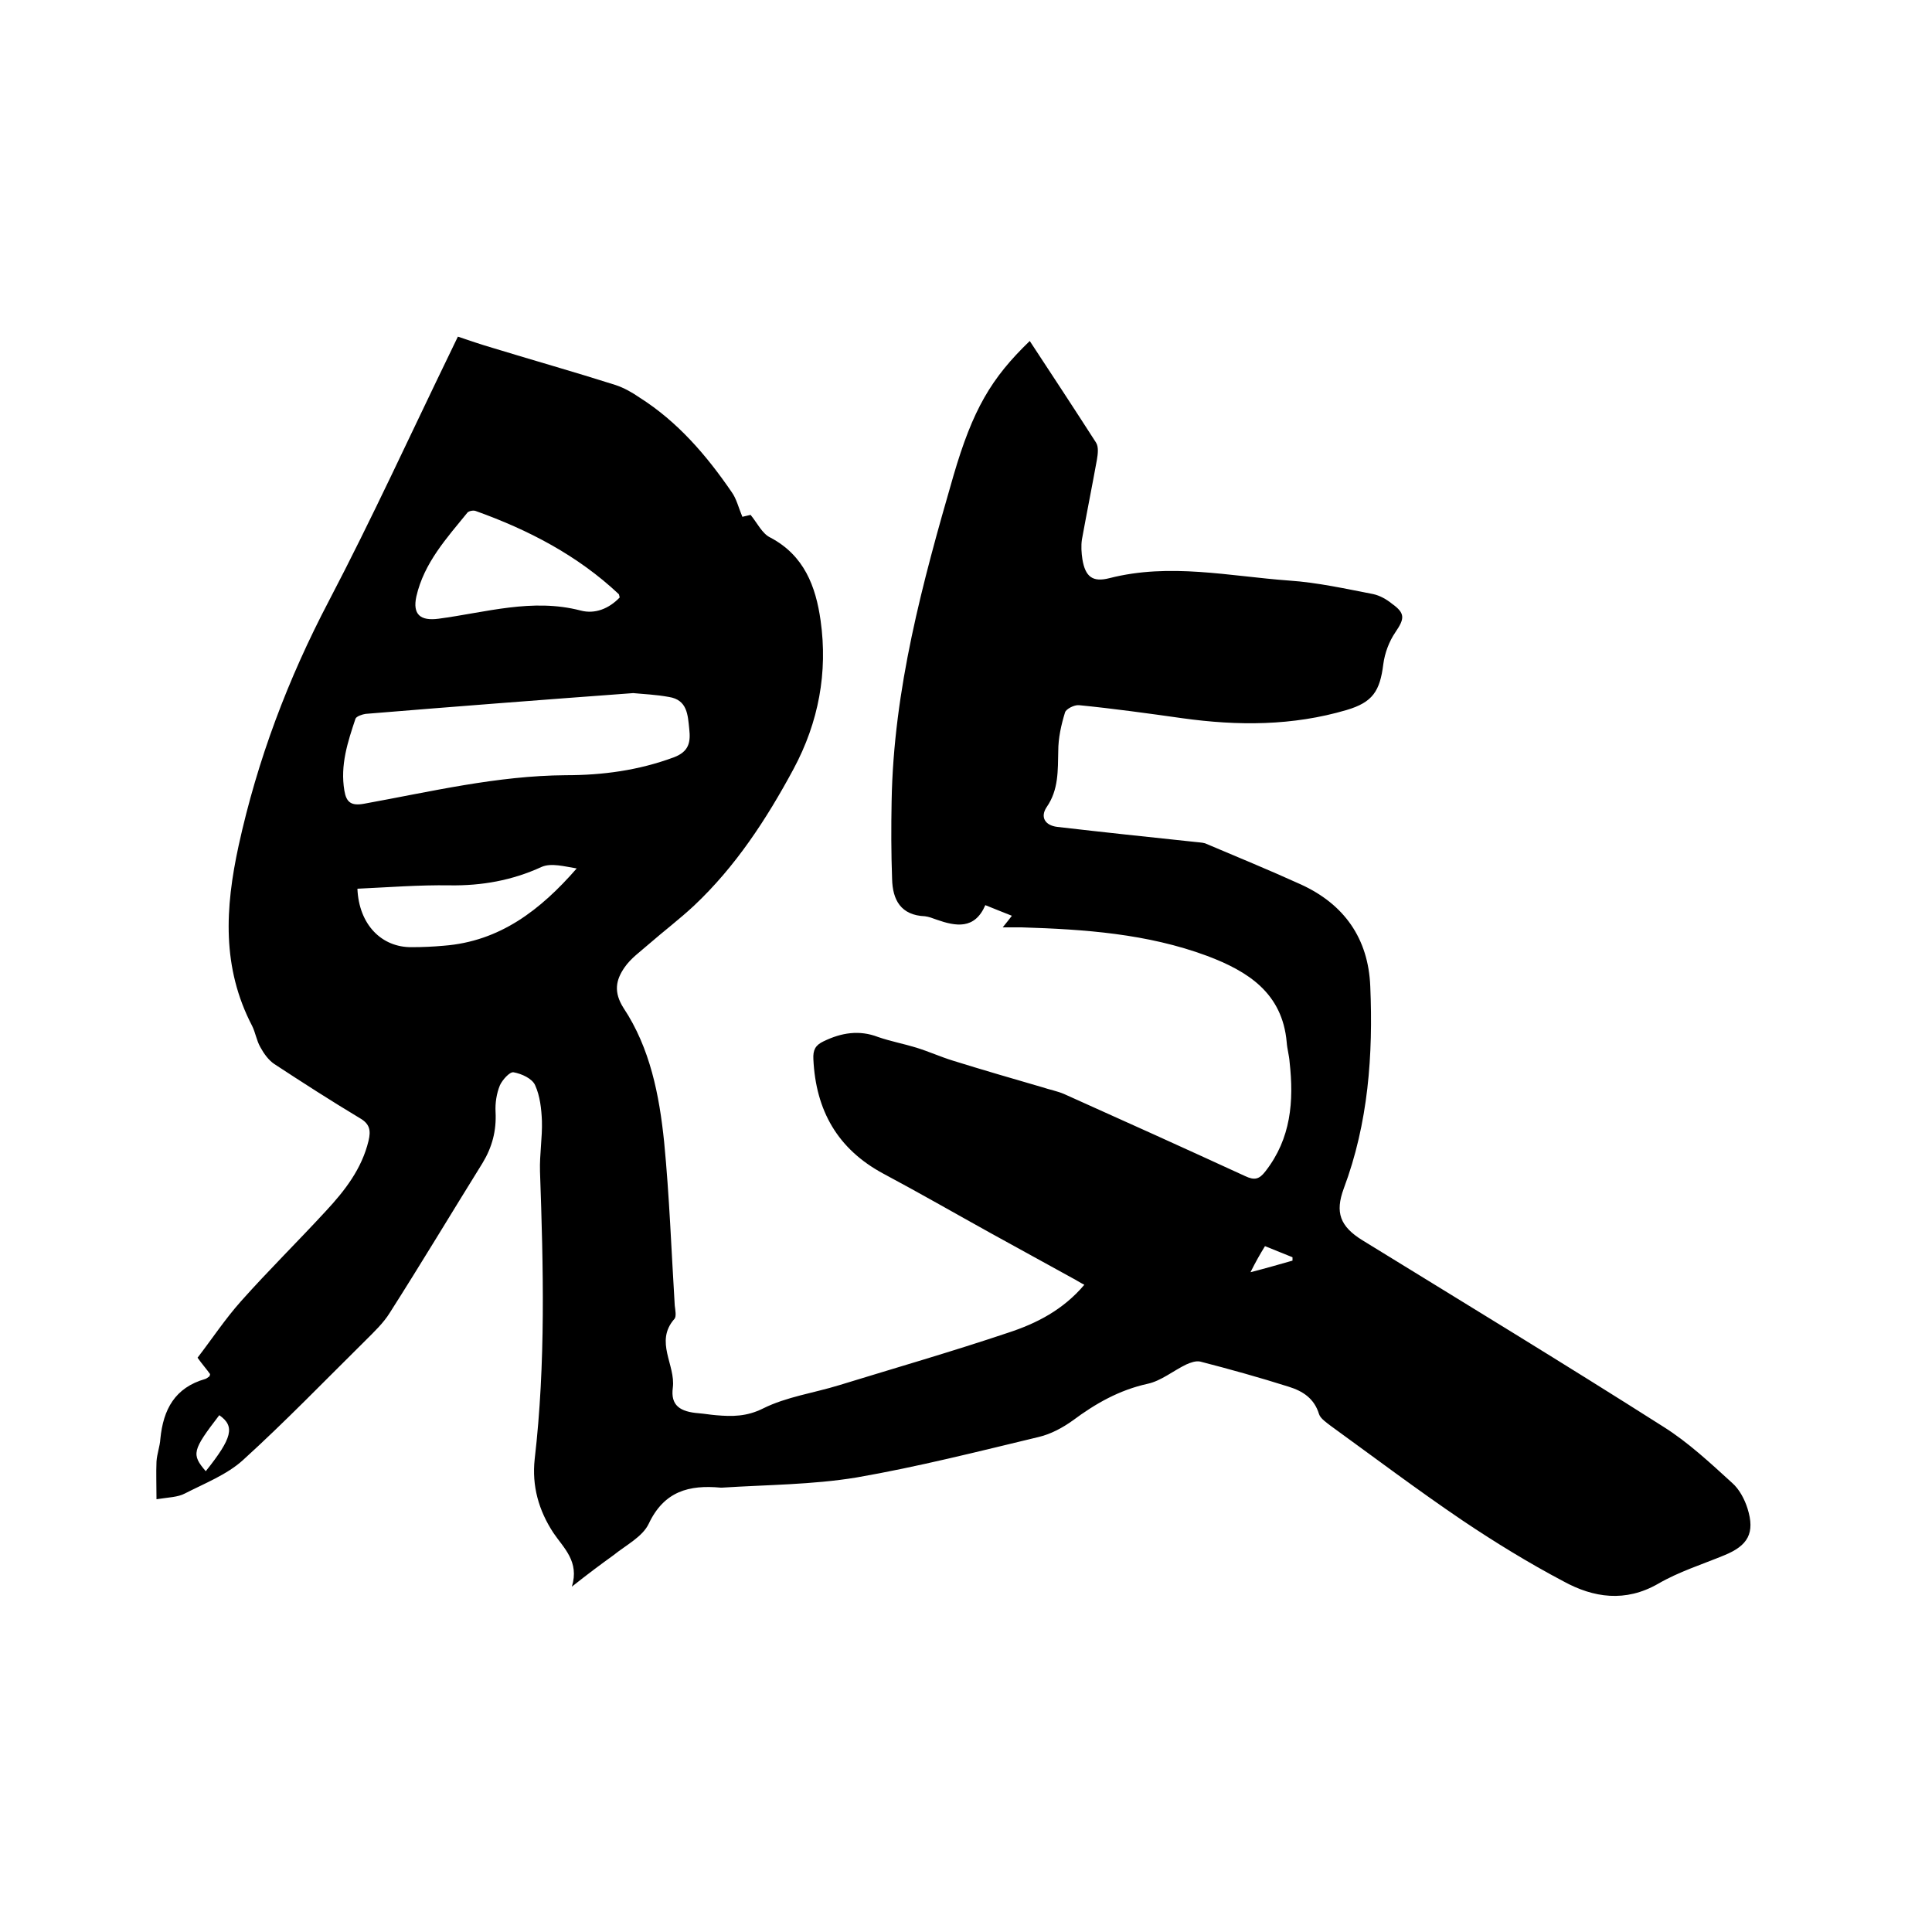
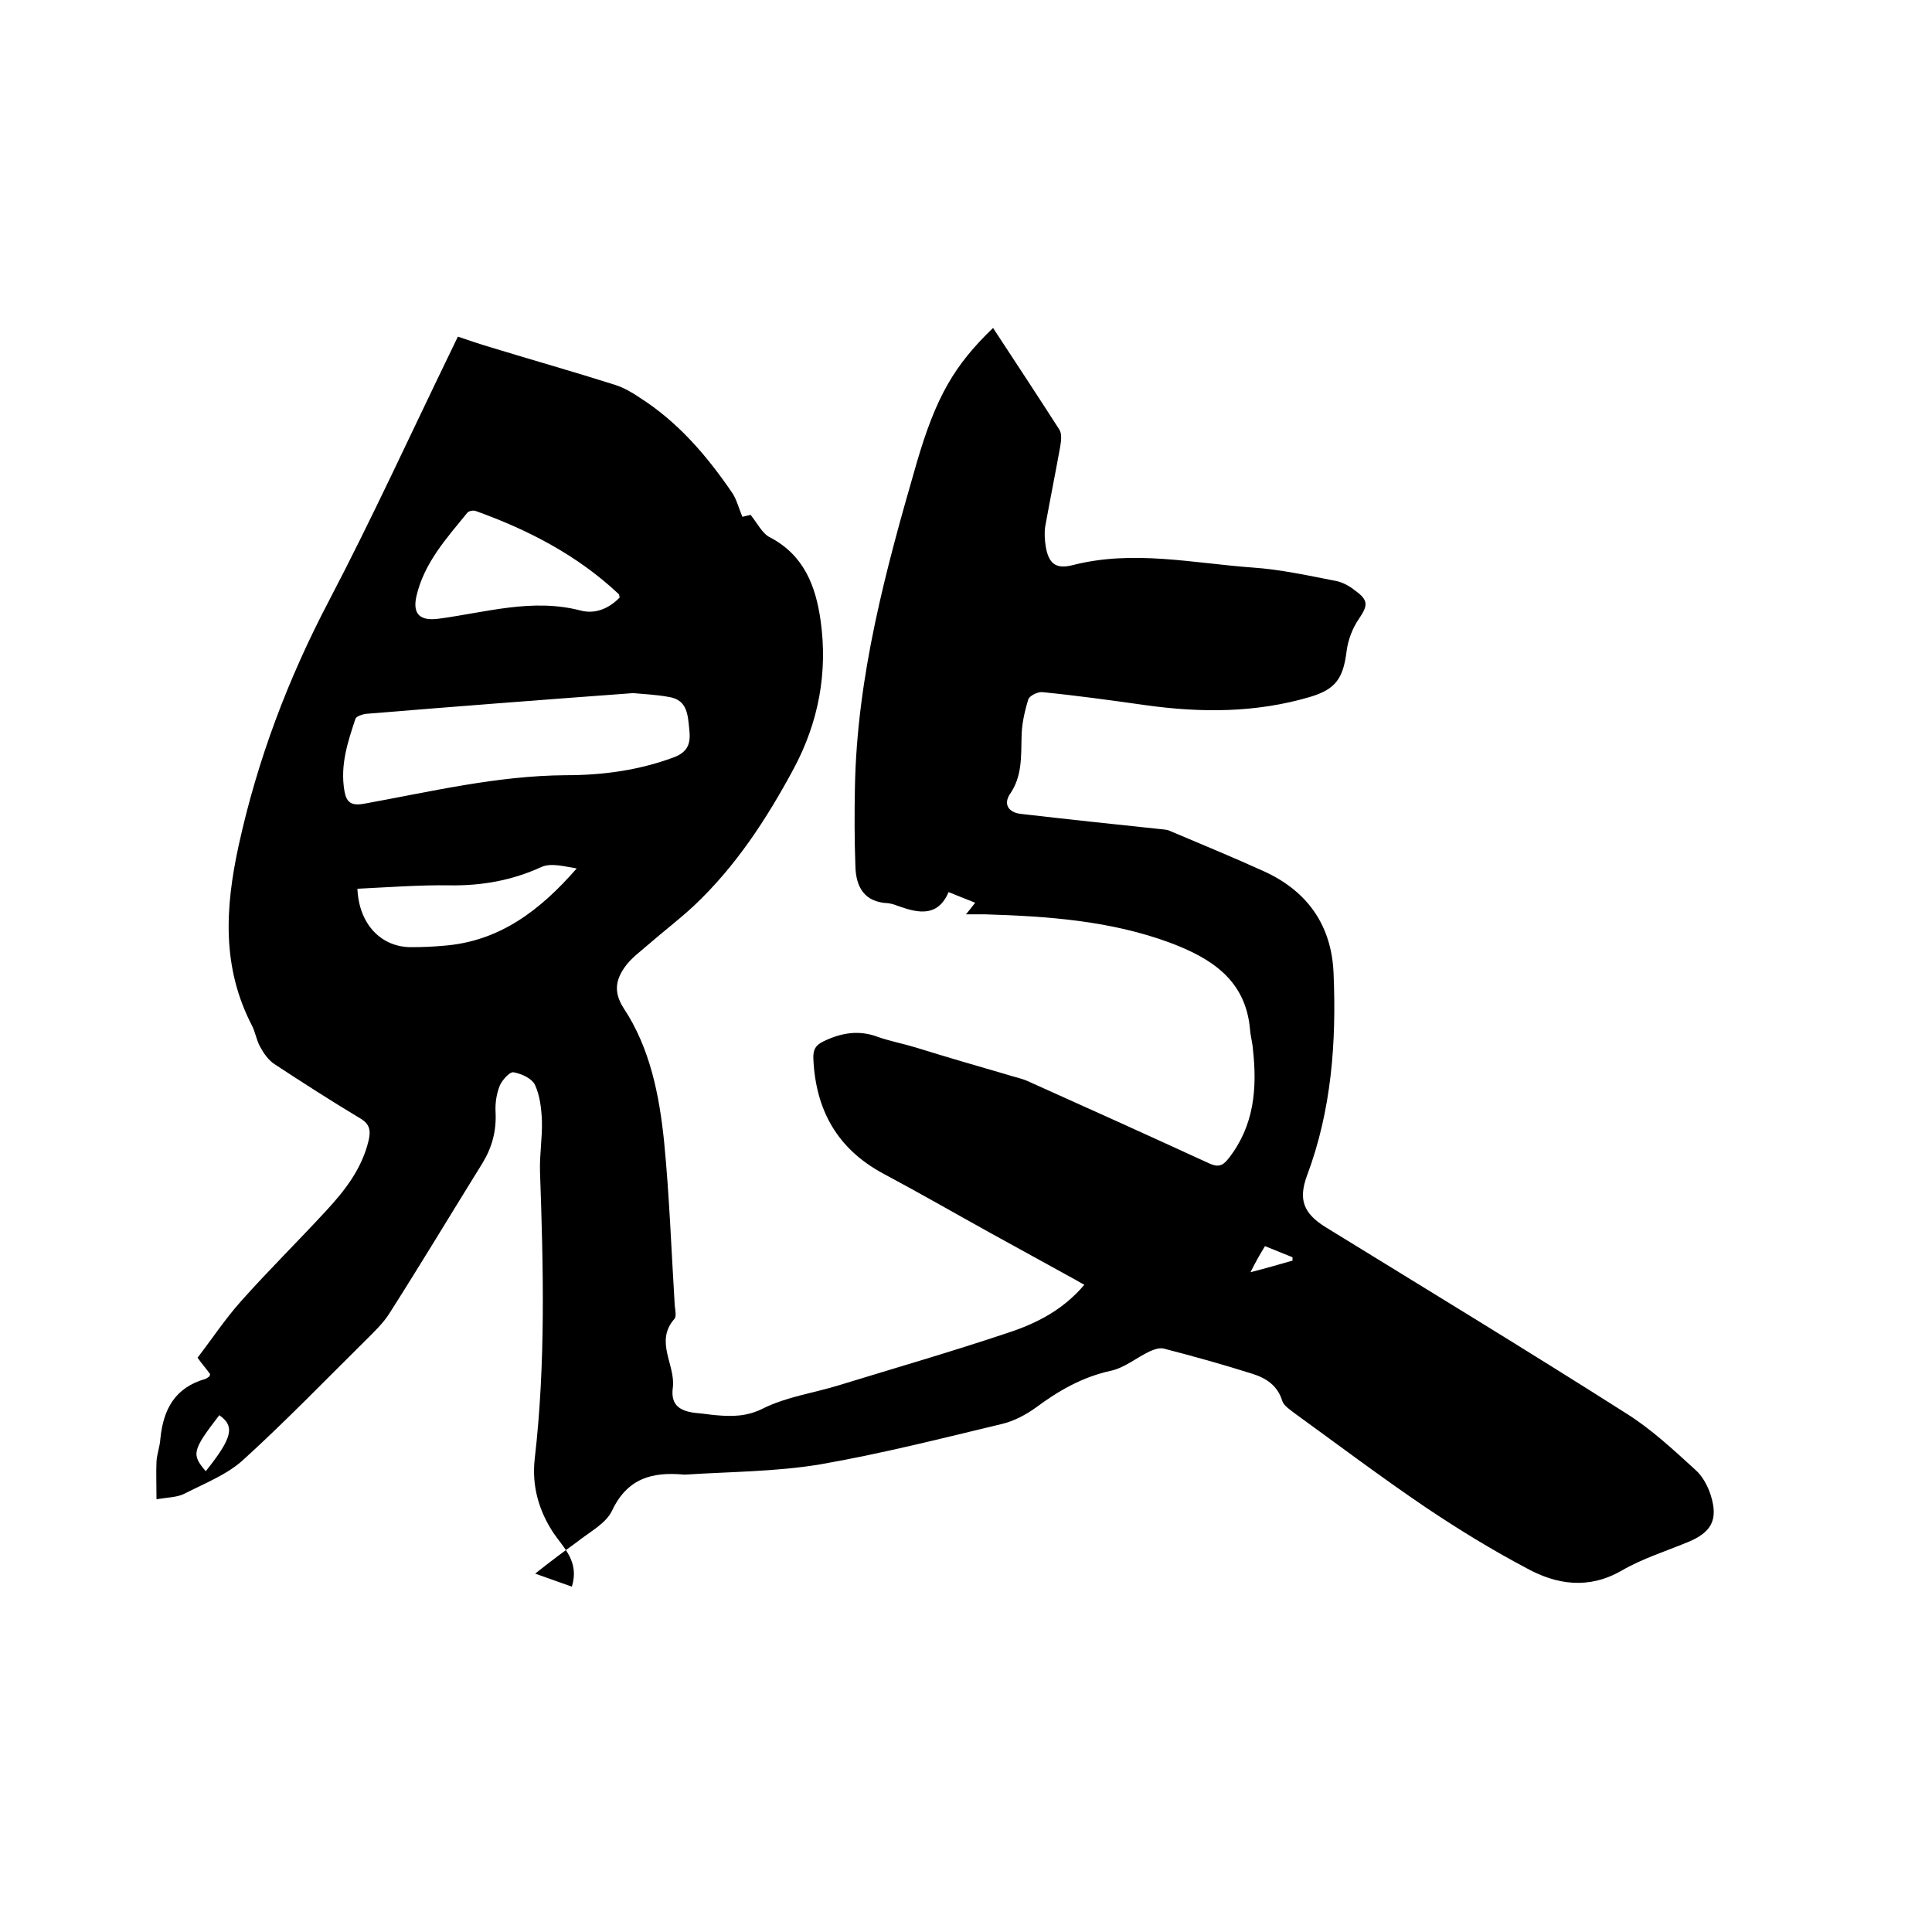
<svg xmlns="http://www.w3.org/2000/svg" enable-background="new 0 0 400 400" viewBox="0 0 400 400">
-   <path d="m118.4 328.5c1.6-5.2-1.7-8-3.8-11.1-3.1-4.7-4.5-9.8-3.9-15.3 2.3-19.8 1.8-39.7 1.1-59.6-.1-3.5.5-7 .4-10.4-.1-2.5-.4-5.2-1.4-7.4-.6-1.4-2.8-2.4-4.5-2.7-.8-.1-2.3 1.6-2.8 2.7-.7 1.7-1 3.7-.9 5.5.2 3.9-.7 7.3-2.7 10.6-6.4 10.3-12.7 20.8-19.2 31-1.3 2.1-3.2 3.9-5 5.7-8.4 8.3-16.7 16.9-25.4 24.8-3.3 3-7.9 4.8-12 6.9-1.5.8-3.4.8-5.9 1.2 0-2.9-.1-5.4 0-7.8.1-1.6.7-3.1.8-4.7.6-6.1 3-10.6 9.3-12.4.3-.1.5-.3.8-.5.1 0 .1-.2.2-.5-.7-1-1.6-2-2.6-3.4 3-3.9 5.7-8 9-11.7 5.7-6.4 11.8-12.4 17.6-18.7 3.9-4.2 7.4-8.7 8.8-14.5.5-2.1.3-3.5-1.8-4.7-6-3.6-11.9-7.4-17.7-11.2-1.2-.8-2.2-2.2-2.9-3.5-.8-1.4-1-3-1.7-4.4-6.3-12.1-5.6-24.4-2.8-37.3 3.9-17.8 10.2-34.5 18.7-50.7 8.9-17 16.9-34.5 25.3-51.8.4-.8.8-1.7 1.4-2.9 2.4.8 4.7 1.6 7.1 2.3 8.5 2.6 17 5 25.5 7.7 1.8.6 3.4 1.5 5 2.6 7.9 5 13.9 12 19.1 19.6 1 1.4 1.4 3.2 2.2 5.1.5-.1 1.2-.3 1.7-.4 1.4 1.7 2.4 3.9 4.1 4.7 7 3.7 9.4 10.1 10.4 17.2 1.5 10.7-.4 21-5.6 30.7-5.6 10.4-12 20.2-20.6 28.3-3 2.8-6.3 5.3-9.4 8-1.7 1.5-3.7 2.9-5 4.8-1.8 2.6-2.3 5.1-.2 8.4 5.5 8.3 7.4 18 8.4 27.7 1.1 11.3 1.5 22.6 2.2 33.9.1.9.4 2.3-.1 2.8-4.1 4.7.3 9.5-.3 14.2-.5 3.7 1.5 5 5.4 5.3 1.2.1 2.3.3 3.5.4 3.4.3 6.4.3 9.8-1.4 4.8-2.4 10.5-3.2 15.7-4.8 11.7-3.6 23.5-7 35.1-10.9 5.8-1.9 11.3-4.7 15.7-9.9-1-.5-1.7-1-2.5-1.4-5.6-3.1-11.3-6.2-16.9-9.3-7.4-4.1-14.7-8.3-22.2-12.3-9.5-5.1-14-13.1-14.5-23.7-.1-1.9.4-2.9 2.1-3.7 3.7-1.8 7.4-2.4 11.3-.9 2.6.9 5.3 1.4 7.9 2.2s5 1.9 7.6 2.7c6.1 1.9 12.3 3.7 18.5 5.5 1.5.5 3.1.8 4.5 1.4 12.5 5.6 25.1 11.3 37.5 17 1.9.9 2.9.7 4.2-1 5.3-6.8 5.9-14.5 5-22.6-.1-1.4-.5-2.7-.6-4.1-.9-10.2-8-14.7-16.5-17.9-12.4-4.6-25.4-5.5-38.4-5.9-1.1 0-2.2 0-3.9 0 .8-1 1.3-1.6 1.9-2.4-1.8-.7-3.5-1.4-5.5-2.2-2.2 5.1-6.1 4.4-10.1 3-.8-.3-1.6-.6-2.4-.7-5-.2-6.7-3.4-6.8-7.7-.2-5.4-.2-10.8-.1-16.1.4-23.2 6.4-45.3 12.8-67.4 4-13.7 7.8-20.2 15.8-27.9 4.6 7 9.2 14 13.7 21 .6.9.4 2.4.2 3.6-1 5.5-2.1 11-3.1 16.5-.2 1.3-.1 2.8.1 4.1.6 3.6 2.1 4.8 5.6 3.9 12.5-3.2 24.8-.4 37.2.5 5.9.4 11.7 1.7 17.4 2.8 1.4.3 2.8 1.1 3.9 2 2.8 2 2.6 3.1.7 5.9-1.3 1.9-2.2 4.3-2.5 6.6-.7 5.6-2.2 7.9-7.6 9.5-11.2 3.3-22.5 3.3-34 1.7-7.1-1-14.3-2-21.4-2.7-1-.1-2.7.8-2.9 1.5-.8 2.6-1.4 5.3-1.4 8-.1 4 .1 8-2.4 11.6-1.4 2.1-.3 3.8 2.2 4.1 9.5 1.1 18.9 2.1 28.4 3.1.7.1 1.5.1 2.2.3 6.6 2.8 13.2 5.5 19.8 8.5 9 4.1 14 11.2 14.4 21.1.6 14.2-.4 28.3-5.5 41.9-1.8 4.9-.8 7.8 3.9 10.7 20.8 12.8 41.7 25.5 62.3 38.6 5.1 3.2 9.7 7.5 14.2 11.6 1.5 1.3 2.6 3.4 3.2 5.3 1.6 5.1.1 7.7-4.8 9.7-4.6 1.9-9.4 3.4-13.7 5.9-6.8 3.9-13.4 2.9-19.6-.5-7.2-3.8-14.2-8.1-20.9-12.6-9.3-6.3-18.2-13-27.3-19.6-.9-.7-2.1-1.5-2.4-2.4-1-3.3-3.4-4.8-6.3-5.7-6-1.9-12.1-3.6-18.3-5.2-.9-.2-2 .2-2.9.6-2.7 1.3-5.2 3.4-8 4-5.9 1.3-10.8 4.1-15.5 7.6-2.1 1.5-4.5 2.8-7 3.4-12.5 3-25.1 6.2-37.8 8.4-9.1 1.5-18.5 1.5-27.8 2.1-.1 0-.2 0-.3 0-6.5-.6-11.7.7-14.9 7.5-1.3 2.7-4.7 4.4-7.3 6.5-2.5 1.8-5.2 3.8-8.6 6.5zm12.7-185c-19 1.4-37.2 2.8-55.4 4.3-.7.1-1.9.5-2.1 1-1.6 4.8-3.2 9.6-2.3 14.9.4 2.4 1.4 3.2 4.1 2.7 13.8-2.5 27.5-5.8 41.7-5.9 7.7 0 15.1-1 22.4-3.7 3.2-1.2 3.5-3.2 3.2-5.9-.3-2.9-.4-6-4.2-6.6-2.7-.5-5.4-.6-7.4-.8zm-2.8-19.8c-.1-.3-.1-.6-.2-.7-8.5-8-18.7-13.3-29.6-17.2-.5-.2-1.4 0-1.7.3-4.3 5.3-9 10.4-10.6 17.4-.8 3.7.8 5.1 4.6 4.6 9.8-1.3 19.4-4.3 29.4-1.7 3 .8 5.9-.4 8.1-2.7zm-54.3 60.3c.3 7.4 5 12.2 11.3 12.1 2.2 0 4.4-.1 6.6-.3 11.6-.9 20-7.4 27.5-16-2.5-.4-5.3-1.2-7.3-.3-6.1 2.8-12.4 3.9-19 3.8-6.3-.1-12.6.4-19.1.7zm-28.6 109c-5.6 7.3-5.8 8.1-2.8 11.6 5.5-6.9 6.1-9.3 2.8-11.6zm213.5-29.6c3.1-.8 5.9-1.6 8.7-2.4 0-.2 0-.5 0-.7-2-.8-4-1.6-5.7-2.3-1.1 1.8-1.9 3.2-3 5.4z" />
+   <path d="m118.4 328.5c1.6-5.2-1.7-8-3.8-11.1-3.1-4.7-4.5-9.8-3.9-15.3 2.3-19.8 1.8-39.7 1.1-59.6-.1-3.5.5-7 .4-10.4-.1-2.5-.4-5.2-1.4-7.4-.6-1.4-2.8-2.4-4.5-2.7-.8-.1-2.3 1.6-2.8 2.7-.7 1.7-1 3.7-.9 5.5.2 3.9-.7 7.3-2.7 10.6-6.4 10.3-12.7 20.8-19.2 31-1.3 2.1-3.2 3.9-5 5.7-8.4 8.3-16.7 16.9-25.4 24.8-3.3 3-7.9 4.8-12 6.9-1.5.8-3.4.8-5.9 1.2 0-2.9-.1-5.4 0-7.8.1-1.6.7-3.1.8-4.7.6-6.1 3-10.6 9.3-12.4.3-.1.5-.3.8-.5.1 0 .1-.2.2-.5-.7-1-1.6-2-2.6-3.4 3-3.9 5.7-8 9-11.7 5.7-6.4 11.8-12.4 17.6-18.7 3.9-4.2 7.4-8.7 8.8-14.5.5-2.1.3-3.5-1.8-4.7-6-3.6-11.9-7.4-17.7-11.2-1.2-.8-2.2-2.2-2.9-3.5-.8-1.4-1-3-1.7-4.4-6.3-12.1-5.6-24.4-2.8-37.3 3.9-17.8 10.2-34.5 18.7-50.7 8.9-17 16.9-34.5 25.3-51.8.4-.8.8-1.7 1.4-2.9 2.4.8 4.7 1.6 7.1 2.3 8.5 2.6 17 5 25.5 7.7 1.8.6 3.4 1.5 5 2.6 7.9 5 13.9 12 19.1 19.6 1 1.4 1.4 3.2 2.2 5.1.5-.1 1.2-.3 1.7-.4 1.4 1.7 2.4 3.9 4.1 4.7 7 3.7 9.4 10.1 10.4 17.2 1.5 10.7-.4 21-5.6 30.7-5.6 10.4-12 20.2-20.6 28.3-3 2.8-6.3 5.3-9.4 8-1.7 1.5-3.7 2.9-5 4.8-1.8 2.6-2.3 5.1-.2 8.4 5.5 8.3 7.4 18 8.4 27.7 1.1 11.3 1.5 22.6 2.2 33.9.1.9.4 2.3-.1 2.8-4.1 4.7.3 9.5-.3 14.2-.5 3.7 1.5 5 5.4 5.3 1.2.1 2.3.3 3.5.4 3.4.3 6.4.3 9.8-1.4 4.8-2.4 10.5-3.2 15.7-4.8 11.7-3.6 23.5-7 35.1-10.9 5.8-1.9 11.3-4.7 15.7-9.9-1-.5-1.7-1-2.5-1.4-5.6-3.1-11.3-6.2-16.9-9.3-7.4-4.1-14.7-8.3-22.2-12.3-9.5-5.1-14-13.1-14.5-23.7-.1-1.9.4-2.9 2.1-3.7 3.7-1.8 7.4-2.4 11.3-.9 2.6.9 5.3 1.4 7.9 2.2c6.1 1.9 12.3 3.7 18.5 5.5 1.5.5 3.1.8 4.5 1.4 12.5 5.6 25.1 11.3 37.5 17 1.9.9 2.9.7 4.2-1 5.3-6.8 5.9-14.5 5-22.6-.1-1.4-.5-2.7-.6-4.1-.9-10.2-8-14.7-16.5-17.9-12.4-4.6-25.4-5.5-38.4-5.9-1.1 0-2.2 0-3.9 0 .8-1 1.3-1.6 1.9-2.4-1.8-.7-3.5-1.4-5.5-2.2-2.2 5.1-6.1 4.4-10.1 3-.8-.3-1.6-.6-2.4-.7-5-.2-6.7-3.4-6.8-7.7-.2-5.4-.2-10.8-.1-16.1.4-23.2 6.4-45.3 12.8-67.4 4-13.7 7.8-20.2 15.8-27.9 4.6 7 9.2 14 13.7 21 .6.9.4 2.4.2 3.6-1 5.5-2.1 11-3.1 16.5-.2 1.3-.1 2.8.1 4.1.6 3.6 2.1 4.8 5.6 3.9 12.5-3.2 24.8-.4 37.2.5 5.9.4 11.7 1.7 17.4 2.8 1.4.3 2.8 1.1 3.9 2 2.8 2 2.6 3.1.7 5.9-1.3 1.9-2.2 4.3-2.5 6.6-.7 5.6-2.2 7.9-7.6 9.5-11.2 3.3-22.5 3.3-34 1.7-7.1-1-14.3-2-21.4-2.7-1-.1-2.7.8-2.9 1.5-.8 2.6-1.4 5.3-1.4 8-.1 4 .1 8-2.4 11.6-1.4 2.1-.3 3.8 2.2 4.1 9.5 1.1 18.9 2.1 28.4 3.1.7.1 1.5.1 2.2.3 6.6 2.8 13.2 5.5 19.8 8.5 9 4.1 14 11.2 14.4 21.1.6 14.2-.4 28.3-5.5 41.9-1.8 4.9-.8 7.8 3.9 10.7 20.8 12.8 41.7 25.5 62.3 38.6 5.1 3.2 9.7 7.5 14.2 11.6 1.5 1.3 2.6 3.4 3.2 5.3 1.6 5.1.1 7.7-4.8 9.7-4.6 1.9-9.4 3.4-13.7 5.9-6.8 3.9-13.4 2.9-19.6-.5-7.2-3.8-14.2-8.1-20.9-12.6-9.3-6.3-18.2-13-27.3-19.6-.9-.7-2.1-1.5-2.4-2.4-1-3.3-3.4-4.8-6.3-5.7-6-1.9-12.1-3.6-18.3-5.2-.9-.2-2 .2-2.9.6-2.7 1.3-5.2 3.4-8 4-5.9 1.3-10.8 4.1-15.5 7.6-2.1 1.5-4.5 2.8-7 3.4-12.5 3-25.1 6.2-37.8 8.4-9.1 1.5-18.5 1.5-27.8 2.1-.1 0-.2 0-.3 0-6.5-.6-11.7.7-14.9 7.5-1.3 2.7-4.7 4.4-7.3 6.5-2.5 1.8-5.2 3.8-8.6 6.5zm12.7-185c-19 1.4-37.2 2.8-55.4 4.3-.7.1-1.9.5-2.1 1-1.6 4.8-3.2 9.6-2.3 14.9.4 2.4 1.4 3.2 4.1 2.7 13.8-2.5 27.5-5.8 41.7-5.9 7.7 0 15.1-1 22.4-3.7 3.2-1.2 3.5-3.2 3.2-5.9-.3-2.9-.4-6-4.2-6.6-2.7-.5-5.4-.6-7.4-.8zm-2.8-19.8c-.1-.3-.1-.6-.2-.7-8.5-8-18.7-13.3-29.6-17.2-.5-.2-1.4 0-1.7.3-4.3 5.3-9 10.4-10.6 17.4-.8 3.7.8 5.1 4.6 4.6 9.8-1.3 19.4-4.3 29.4-1.7 3 .8 5.9-.4 8.1-2.7zm-54.3 60.3c.3 7.4 5 12.2 11.3 12.1 2.2 0 4.4-.1 6.6-.3 11.6-.9 20-7.4 27.5-16-2.5-.4-5.3-1.2-7.3-.3-6.1 2.8-12.4 3.9-19 3.8-6.3-.1-12.6.4-19.1.7zm-28.6 109c-5.6 7.3-5.8 8.1-2.8 11.6 5.5-6.9 6.1-9.3 2.8-11.6zm213.5-29.6c3.1-.8 5.9-1.6 8.7-2.4 0-.2 0-.5 0-.7-2-.8-4-1.6-5.7-2.3-1.1 1.8-1.9 3.2-3 5.4z" />
</svg>